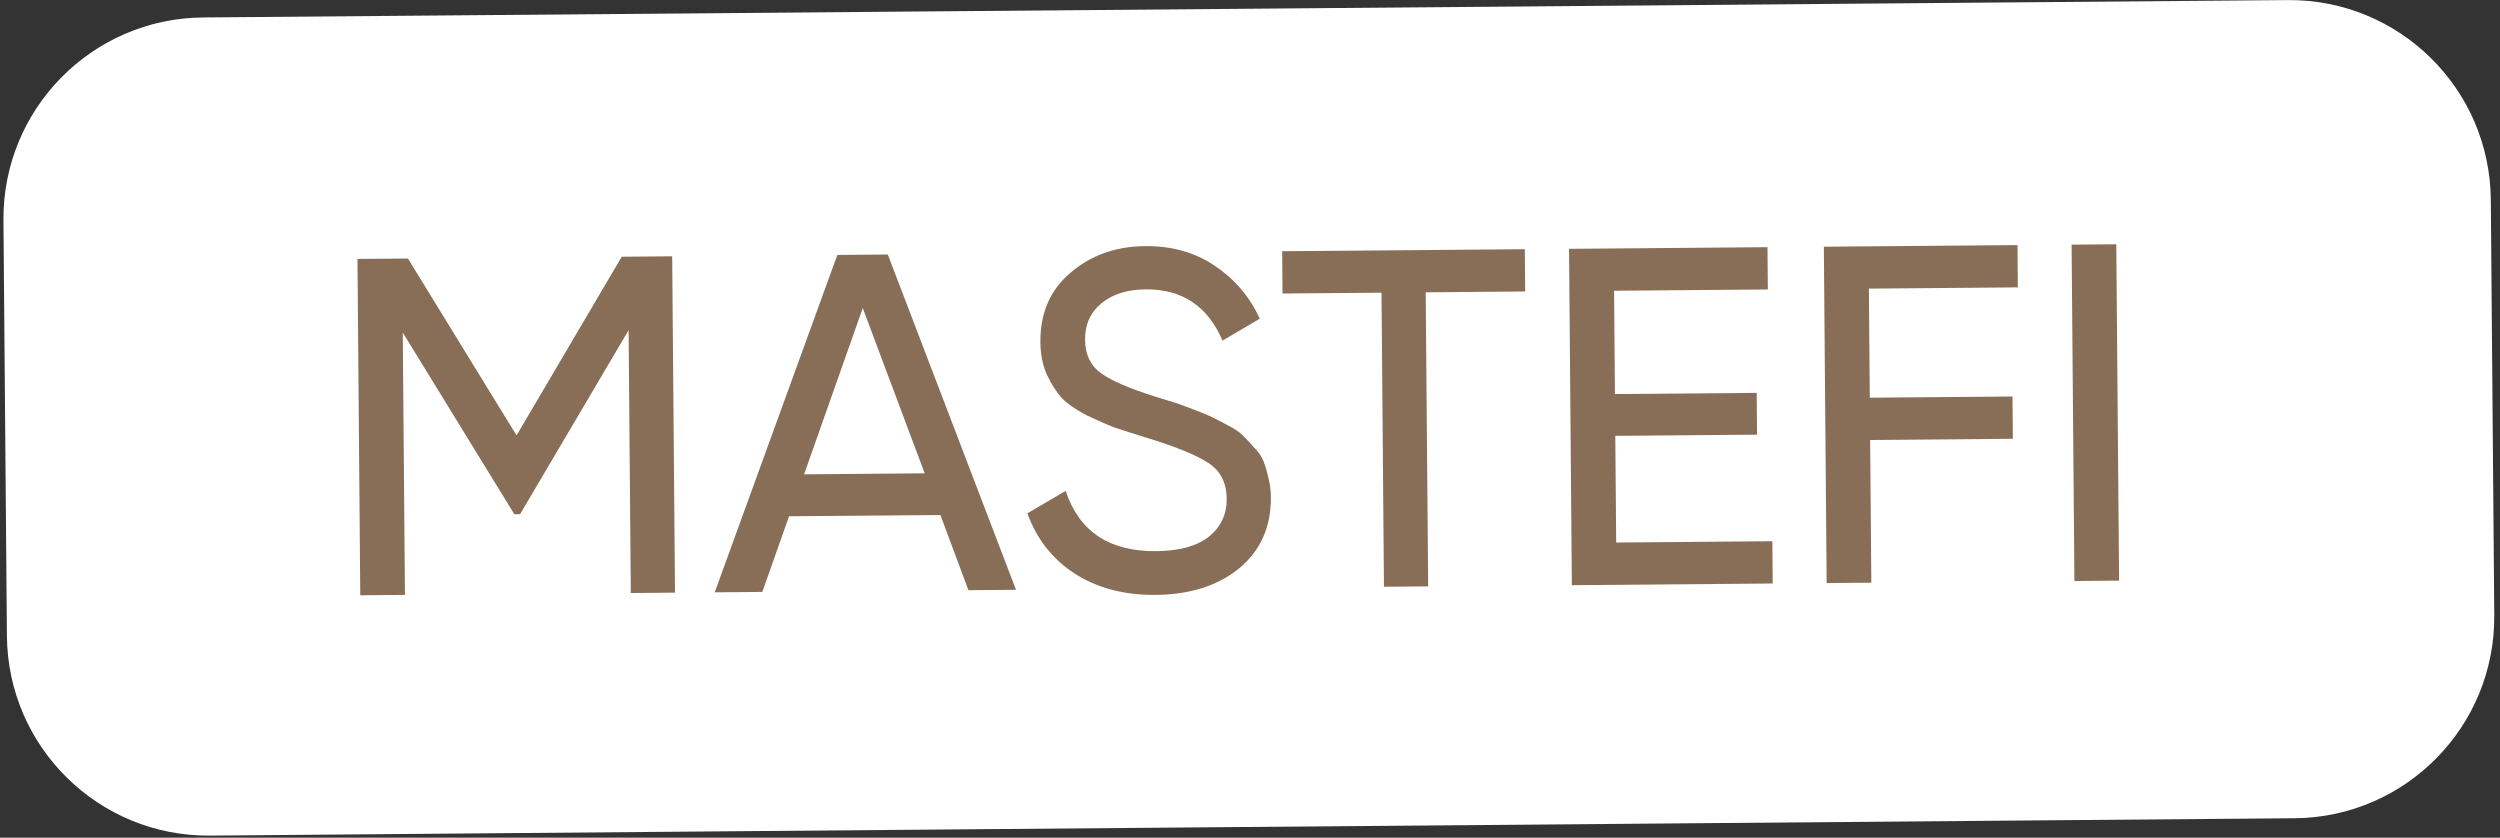
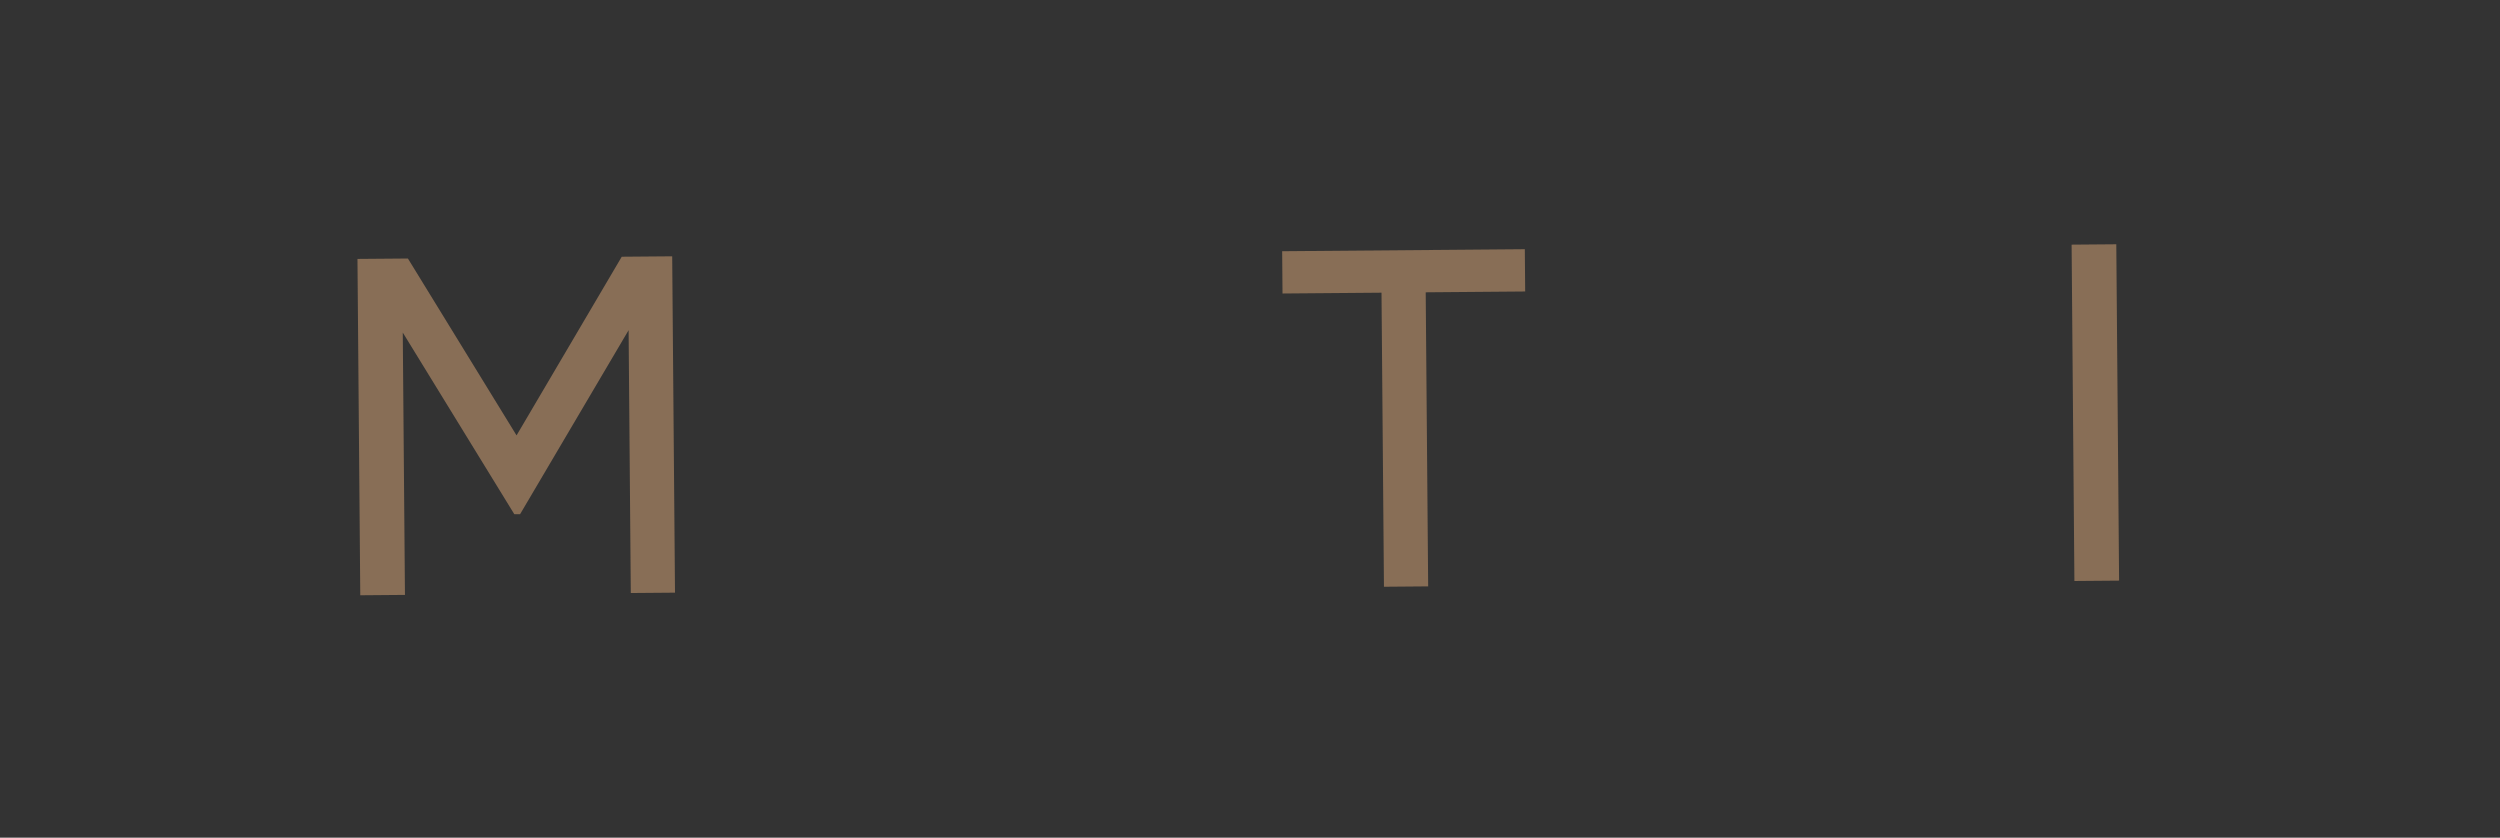
<svg xmlns="http://www.w3.org/2000/svg" width="385" height="129" viewBox="0 0 385 129" fill="none">
  <rect x="0" y="0" width="385" height="129" fill="#333333" stroke="none" />
-   <path d="M0.532 33.945C0.39 16.825 14.153 2.831 31.273 2.688L352.328 0.013C369.448 -0.129 383.442 13.634 383.585 30.754L384.118 94.752C384.261 111.872 370.497 125.866 353.377 126.009L32.323 128.684C15.203 128.826 1.208 115.063 1.066 97.943L0.532 33.945Z" fill="white" />
  <path d="M103.518 39.471L103.95 91.269L97.142 91.325L96.805 50.849L80.094 79.183L79.206 79.19L62.026 51.213L62.363 91.615L55.481 91.672L55.05 39.874L62.819 39.81L79.549 67.051L95.748 39.535L103.518 39.471Z" fill="#886E56" />
-   <path d="M149.139 90.892L144.824 79.31L121.515 79.504L117.394 91.157L110.068 91.218L128.95 39.259L136.72 39.194L156.465 90.831L149.139 90.892ZM123.829 73.046L142.403 72.892L132.866 47.44L123.829 73.046Z" fill="#886E56" />
-   <path d="M177.934 91.614C173.099 91.655 168.946 90.555 165.474 88.314C162.051 86.073 159.633 82.985 158.218 79.05L164.11 75.597C166.185 81.845 170.823 84.939 178.026 84.879C181.577 84.85 184.285 84.112 186.147 82.666C188.01 81.17 188.931 79.214 188.911 76.796C188.89 74.33 187.937 72.488 186.052 71.27C184.168 70.052 181.024 68.771 176.622 67.426C174.446 66.754 172.789 66.225 171.651 65.84C170.512 65.405 169.076 64.776 167.343 63.952C165.658 63.078 164.393 62.2 163.547 61.319C162.7 60.389 161.926 59.187 161.223 57.712C160.569 56.238 160.234 54.563 160.219 52.689C160.181 48.199 161.73 44.634 164.866 41.993C168.001 39.303 171.838 37.939 176.376 37.901C180.471 37.867 184.031 38.874 187.058 40.921C190.134 42.967 192.45 45.686 194.008 49.077L188.264 52.455C186 47.146 182.055 44.514 176.432 44.561C173.62 44.585 171.356 45.294 169.641 46.69C167.926 48.086 167.078 49.967 167.098 52.335C167.117 54.605 167.945 56.324 169.583 57.495C171.221 58.665 174.043 59.875 178.05 61.124C179.484 61.556 180.498 61.869 181.092 62.061C181.685 62.253 182.601 62.591 183.838 63.074C185.125 63.557 186.065 63.944 186.66 64.235C187.254 64.526 188.047 64.939 189.038 65.473C190.079 66.007 190.848 66.519 191.345 67.008C191.843 67.497 192.415 68.109 193.063 68.844C193.759 69.528 194.258 70.24 194.56 70.977C194.863 71.715 195.116 72.576 195.322 73.561C195.576 74.496 195.708 75.506 195.717 76.592C195.755 81.13 194.133 84.77 190.85 87.511C187.567 90.202 183.262 91.57 177.934 91.614Z" fill="#886E56" />
  <path d="M234.822 38.377L234.877 44.888L219.559 45.016L219.937 90.302L213.129 90.359L212.752 45.073L197.508 45.2L197.454 38.688L234.822 38.377Z" fill="#886E56" />
-   <path d="M248.892 83.549L272.941 83.349L272.996 89.86L242.065 90.118L241.633 38.32L272.194 38.065L272.248 44.577L248.569 44.774L248.702 60.684L270.531 60.502L270.585 66.94L248.755 67.121L248.892 83.549Z" fill="#886E56" />
-   <path d="M310.747 44.256L287.808 44.447L287.948 61.245L309.925 61.062L309.979 67.573L288.002 67.757L288.185 89.734L281.304 89.791L280.872 37.993L310.693 37.745L310.747 44.256Z" fill="#886E56" />
  <path d="M319.027 37.675L325.909 37.618L326.34 89.416L319.458 89.473L319.027 37.675Z" fill="#886E56" />
</svg>